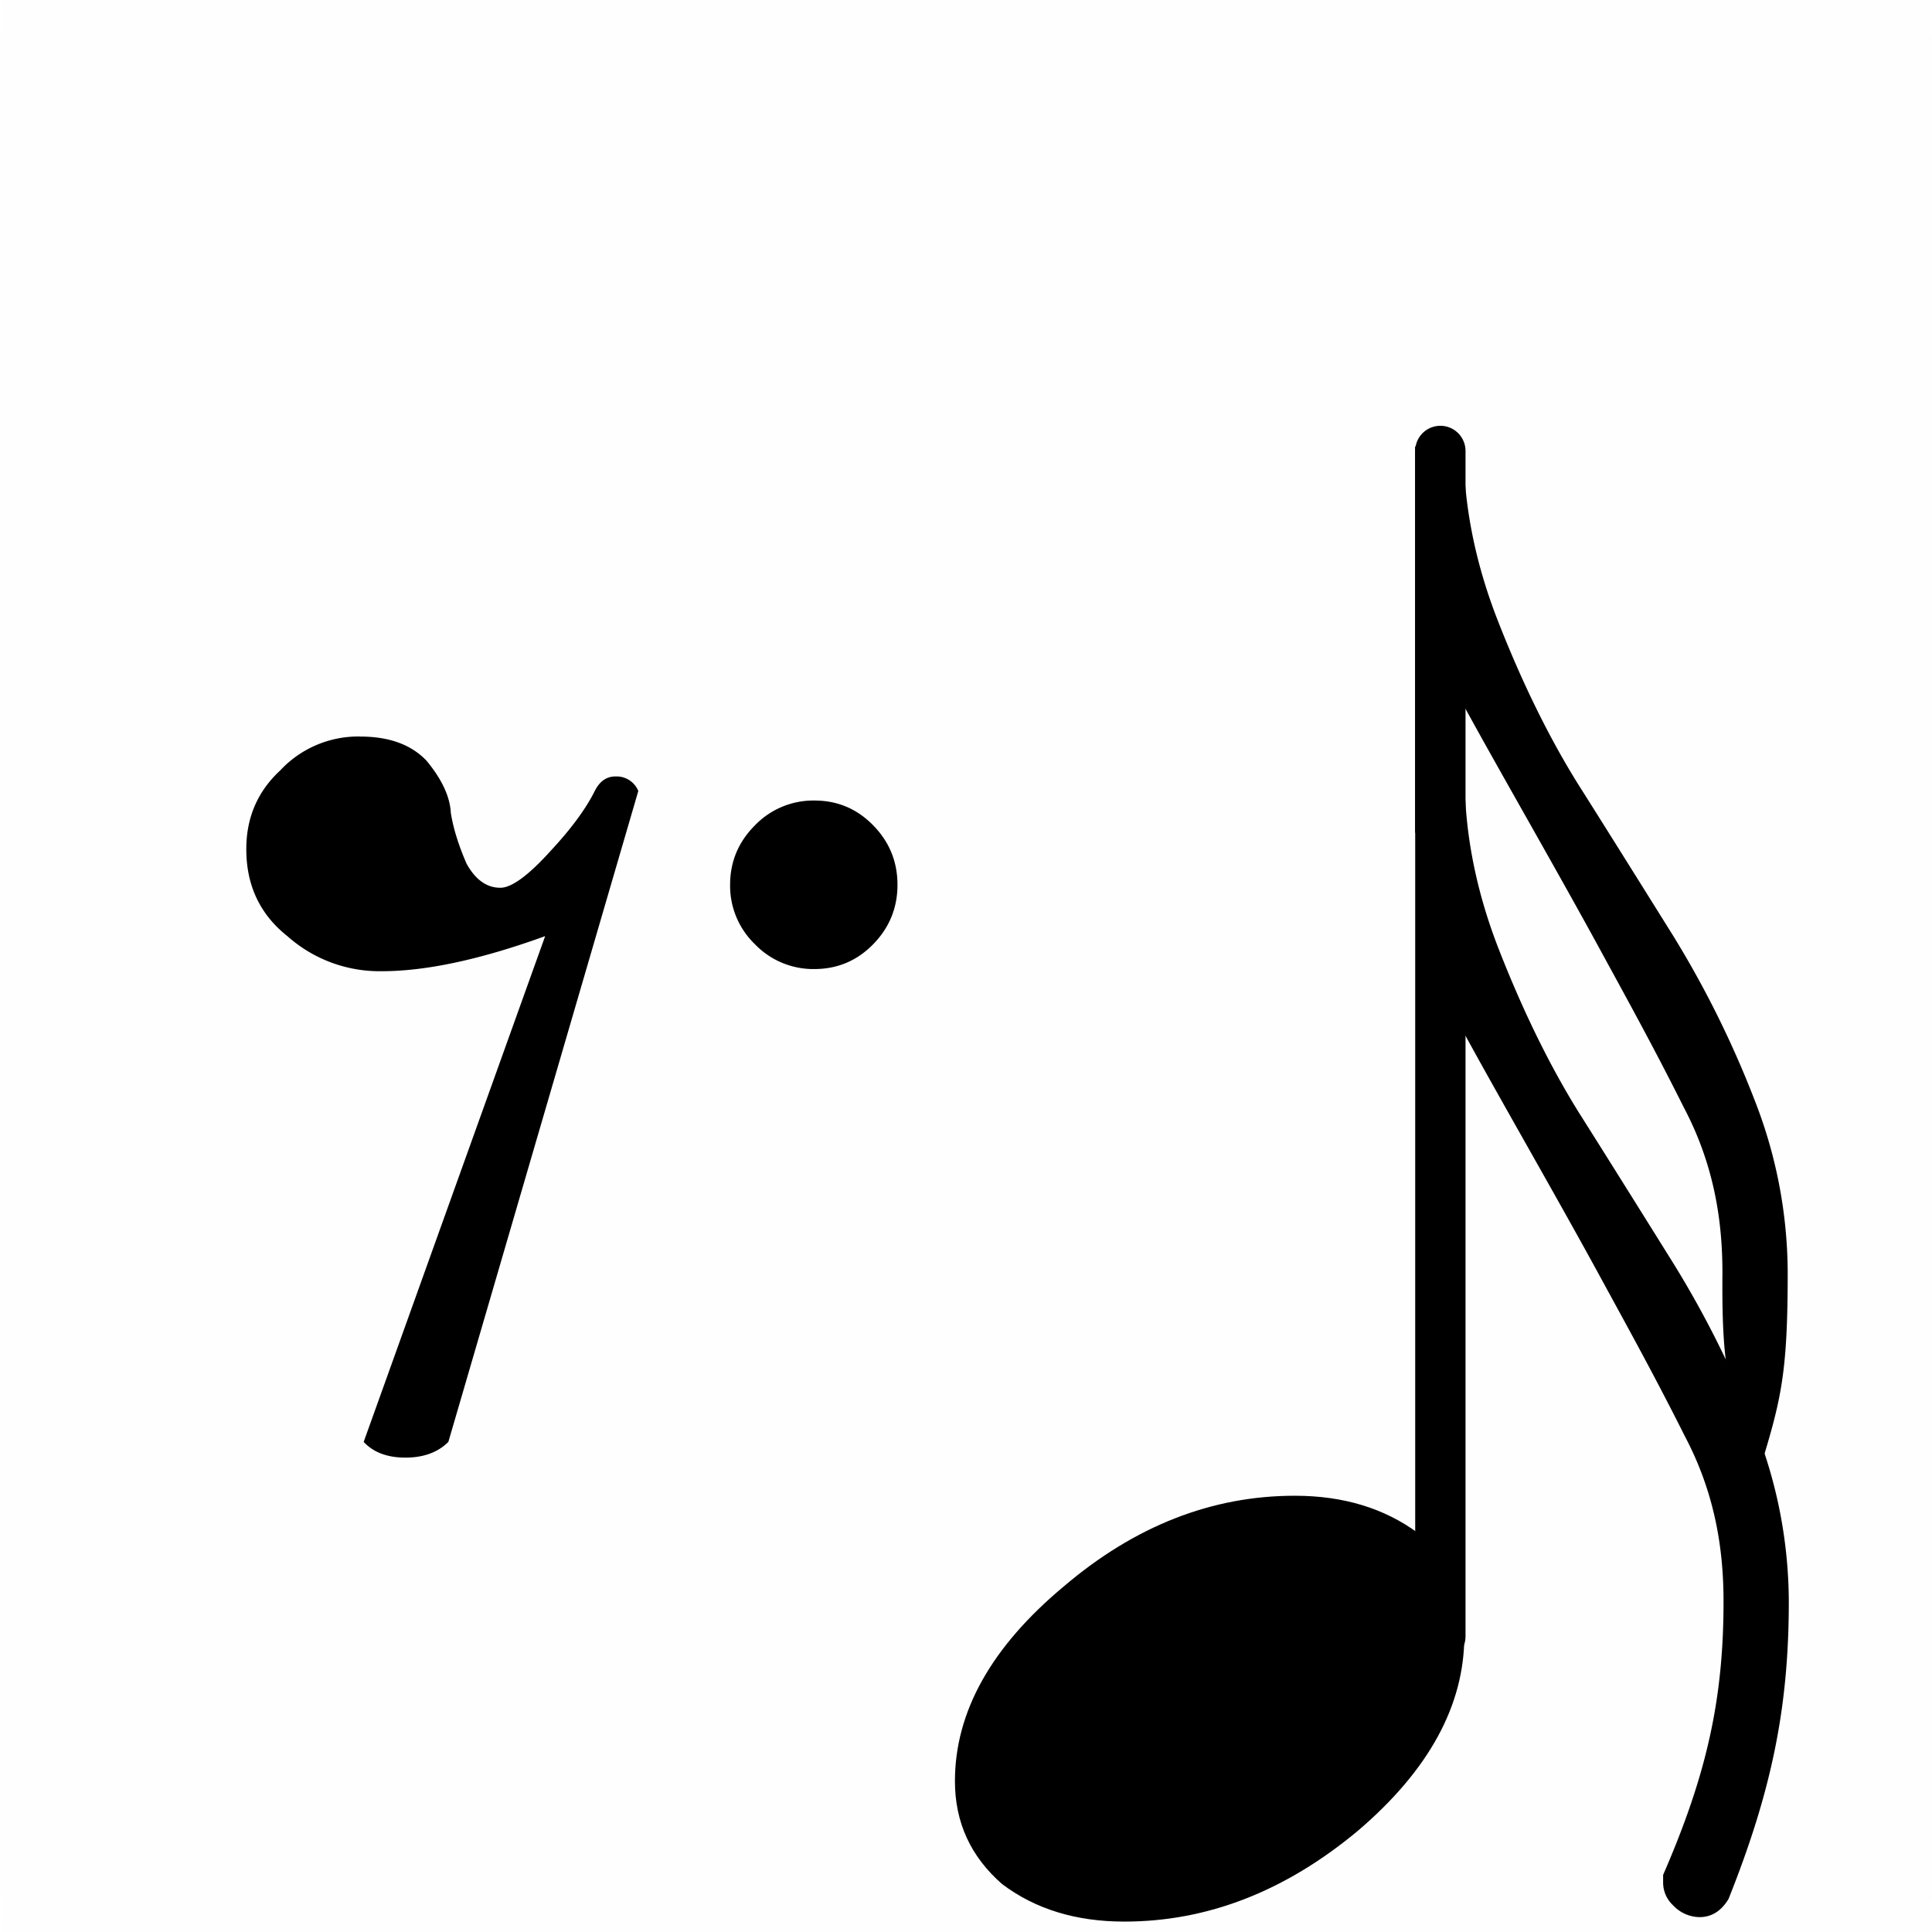
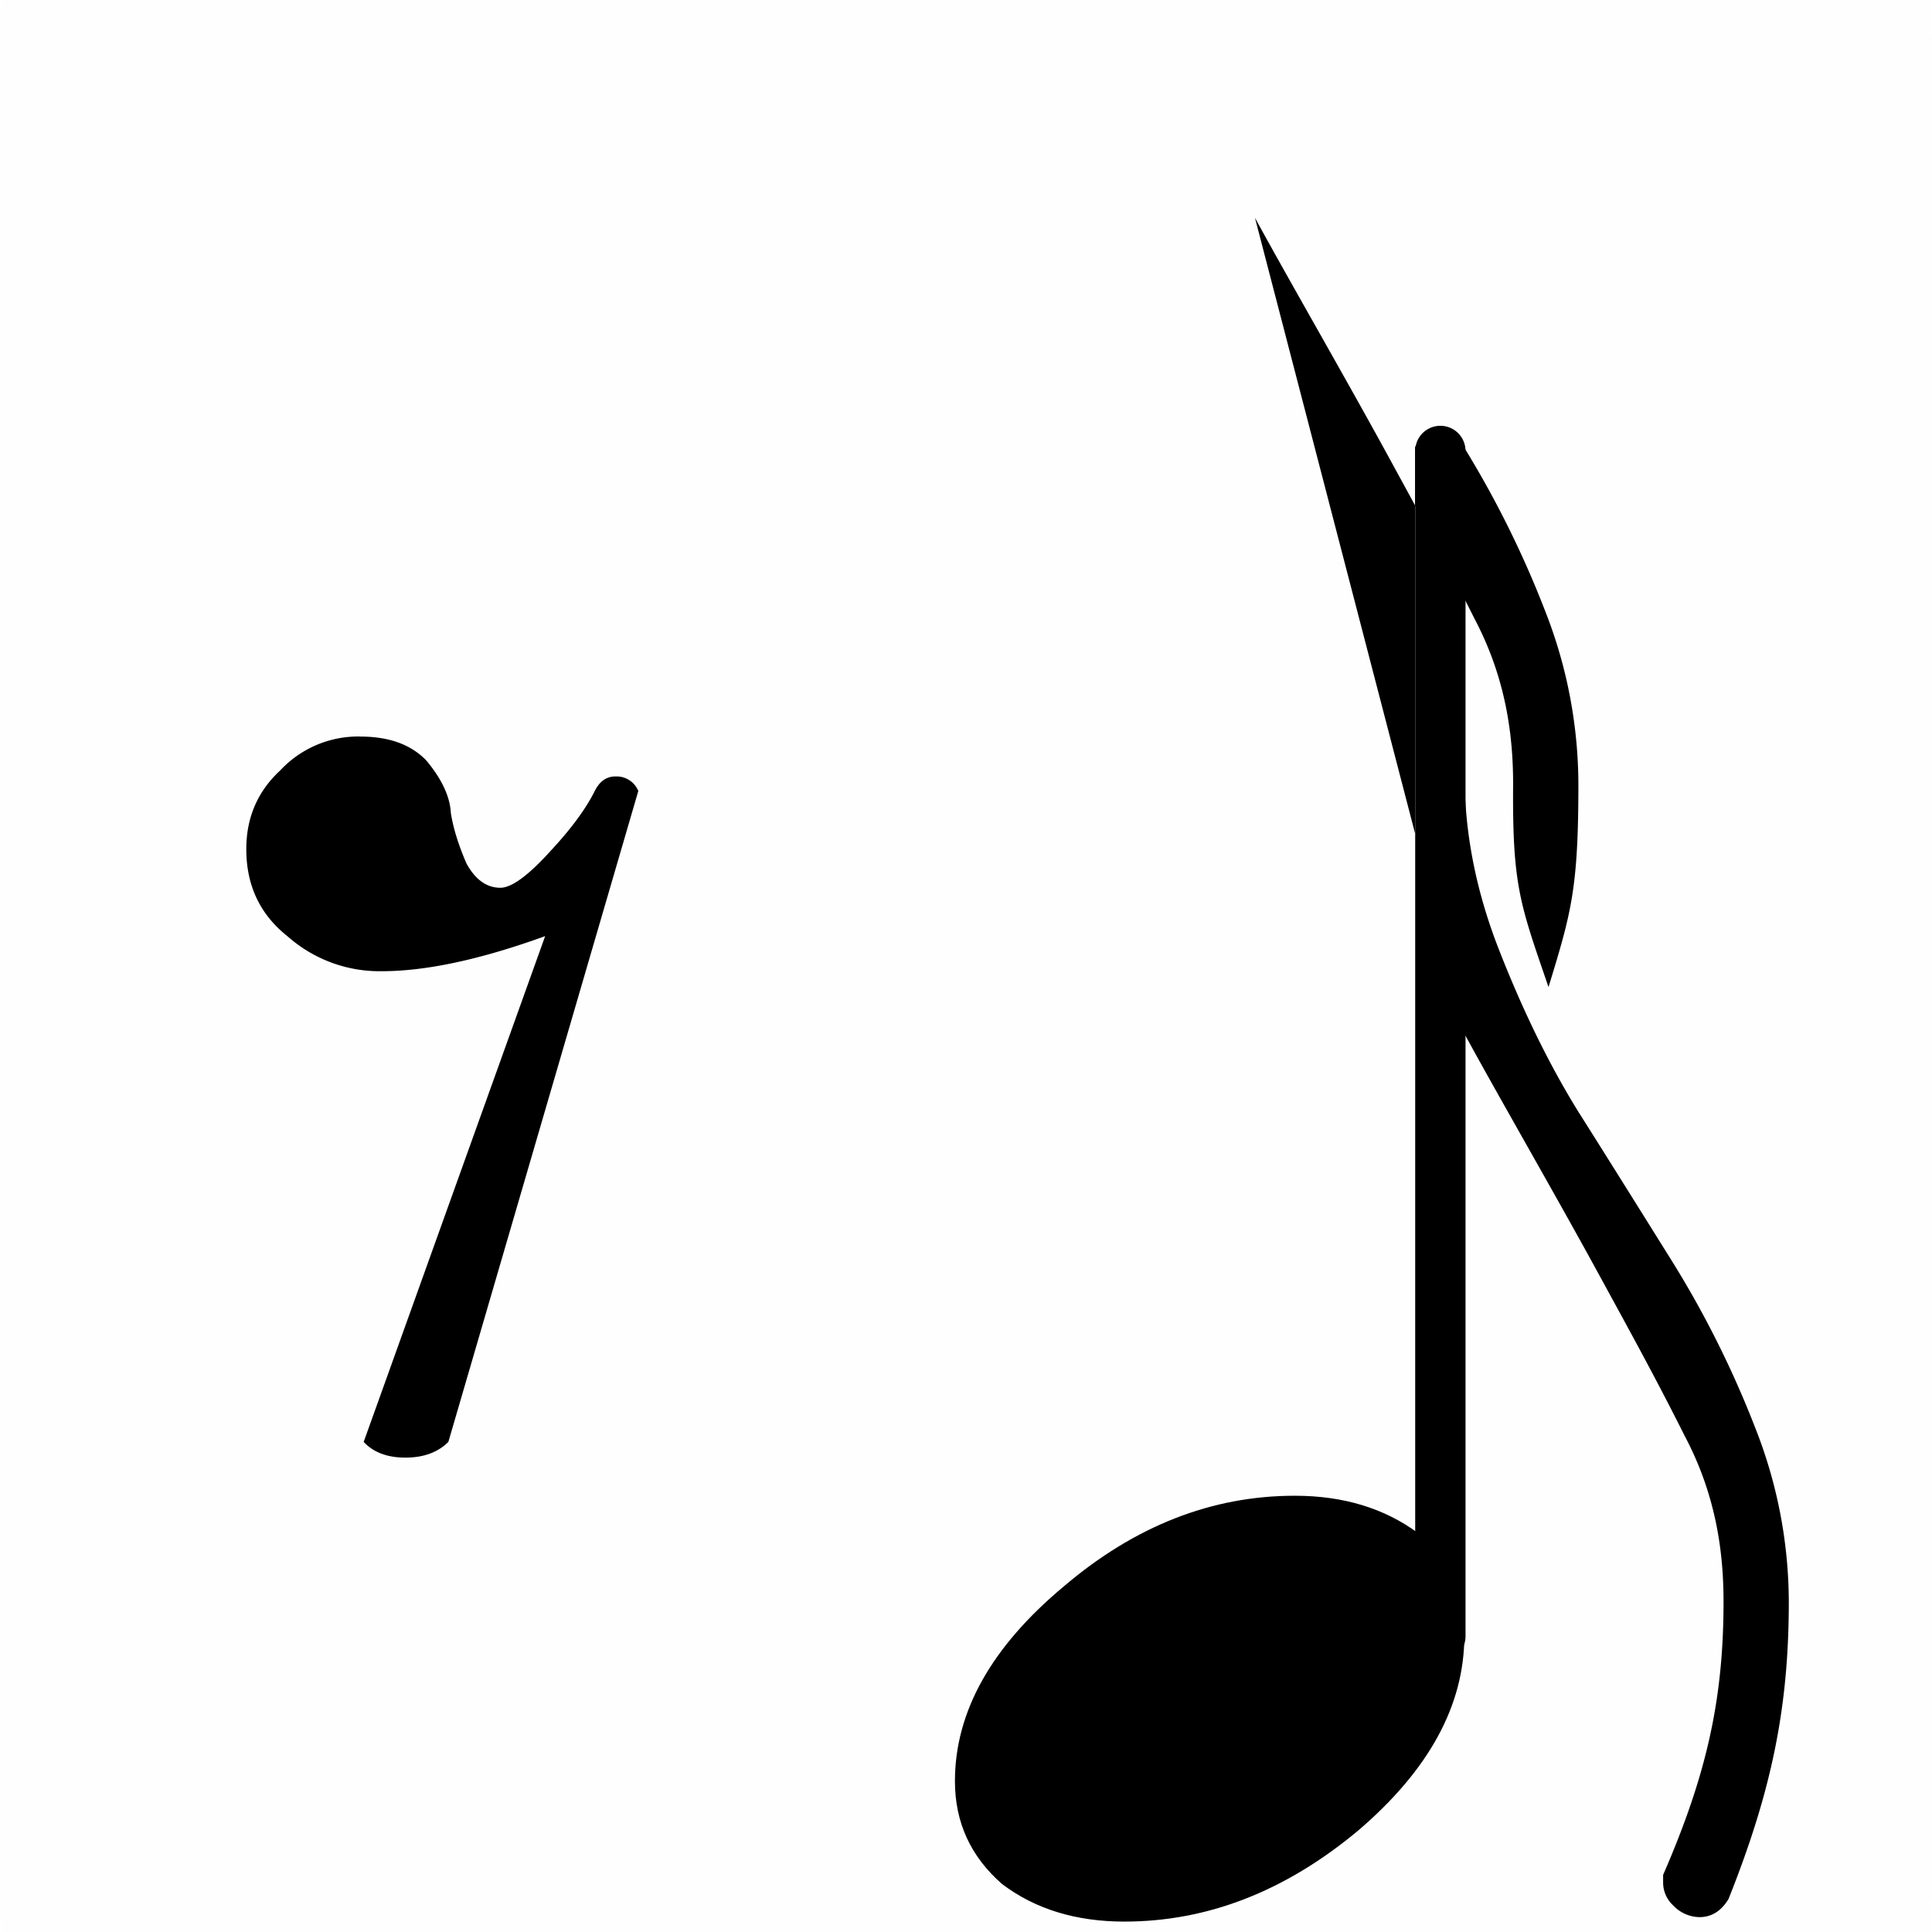
<svg xmlns="http://www.w3.org/2000/svg" width="145.89" height="145.89" viewBox="0 0 38.6 38.6">
  <g style="display:inline">
    <rect width="38.6" height="38.6" rx=".041" ry="1.478" style="display:inline;fill:#000;fill-opacity:.004;stroke-width:.265" />
  </g>
  <g style="display:inline;fill:#000">
-     <path d="M6.974 19.073a1.62 1.62 0 0 1-.496-1.187q0-.692.496-1.188a1.62 1.62 0 0 1 1.188-.496q.691 0 1.175.496.485.495.485 1.188 0 .69-.485 1.187-.484.495-1.175.496a1.62 1.62 0 0 1-1.188-.496" class="NoteDot" style="display:inline;stroke-width:1.476" transform="translate(8.109 -.208)" />
    <path d="M-.915 14.924q.87-.001 1.329.484.459.555.484 1.04.072.457.314 1.014.266.483.676.483.34 0 1.016-.75.605-.652.87-1.184.146-.29.411-.29h.047a.47.47 0 0 1 .412.29L.849 29.016q-.315.314-.858.314t-.834-.314l3.626-10.105q-1.935.701-3.264.701a2.77 2.77 0 0 1-1.886-.7q-.822-.652-.821-1.74 0-.944.677-1.571a2.13 2.13 0 0 1 1.595-.678" class="Rest" style="display:inline;fill:#000;stroke-width:1.547" transform="translate(8.109 -.208)" />
    <path d="M288.838 169.907v-15.31" class="Stem" style="display:inline;fill:#000;stroke:#000;stroke-width:.65;stroke-linecap:round;stroke-linejoin:bevel" transform="translate(-418.055 -230.152)scale(1.547)" />
    <path d="M17.763 30.092q1.45 0 2.464.749.92.82.92 2.054 0 2.078-2.128 3.892-2.176 1.813-4.665 1.813-1.45 0-2.442-.75-.942-.822-.942-2.055 0-2.078 2.175-3.892 2.128-1.812 4.618-1.811" class="Note" style="display:inline;fill:#000;stroke-width:1.547" transform="translate(8.109 -.208)" />
-     <path d="M20.164 16.863V9.128h.967q0 1.716.676 3.456.726 1.86 1.596 3.263.627.991 1.91 3.046a20 20 0 0 1 1.631 3.287 9.5 9.5 0 0 1 .664 3.456c0 2.096-.142 2.572-.597 4.058-.565-1.652-.724-2.01-.707-4.059 0-1.014-.158-2.138-.77-3.298-.597-1.193-1.09-2.084-1.653-3.117-.894-1.642-2.04-3.622-2.735-4.896z" class="Hook" style="display:inline;fill:#000;stroke-width:1.547" transform="translate(8.109 -.208)" />
+     <path d="M20.164 16.863V9.128h.967a20 20 0 0 1 1.631 3.287 9.5 9.5 0 0 1 .664 3.456c0 2.096-.142 2.572-.597 4.058-.565-1.652-.724-2.01-.707-4.059 0-1.014-.158-2.138-.77-3.298-.597-1.193-1.09-2.084-1.653-3.117-.894-1.642-2.04-3.622-2.735-4.896z" class="Hook" style="display:inline;fill:#000;stroke-width:1.547" transform="translate(8.109 -.208)" />
    <path d="M20.186 23.435V15.7h.967q0 1.715.676 3.456.726 1.86 1.596 3.263.627.991 1.909 3.046a20 20 0 0 1 1.632 3.287 9.5 9.5 0 0 1 .664 3.456c0 2.096-.336 3.767-1.205 5.942q-.219.361-.58.361a.74.74 0 0 1-.532-.241.62.62 0 0 1-.194-.46v-.143c.87-1.999 1.207-3.509 1.207-5.46 0-1.014-.158-2.138-.77-3.299-.598-1.192-1.091-2.083-1.654-3.116-.893-1.642-2.04-3.622-2.734-4.896z" class="Hook" style="display:inline;fill:#000;stroke-width:1.547" transform="translate(8.109 -.208)" />
  </g>
</svg>